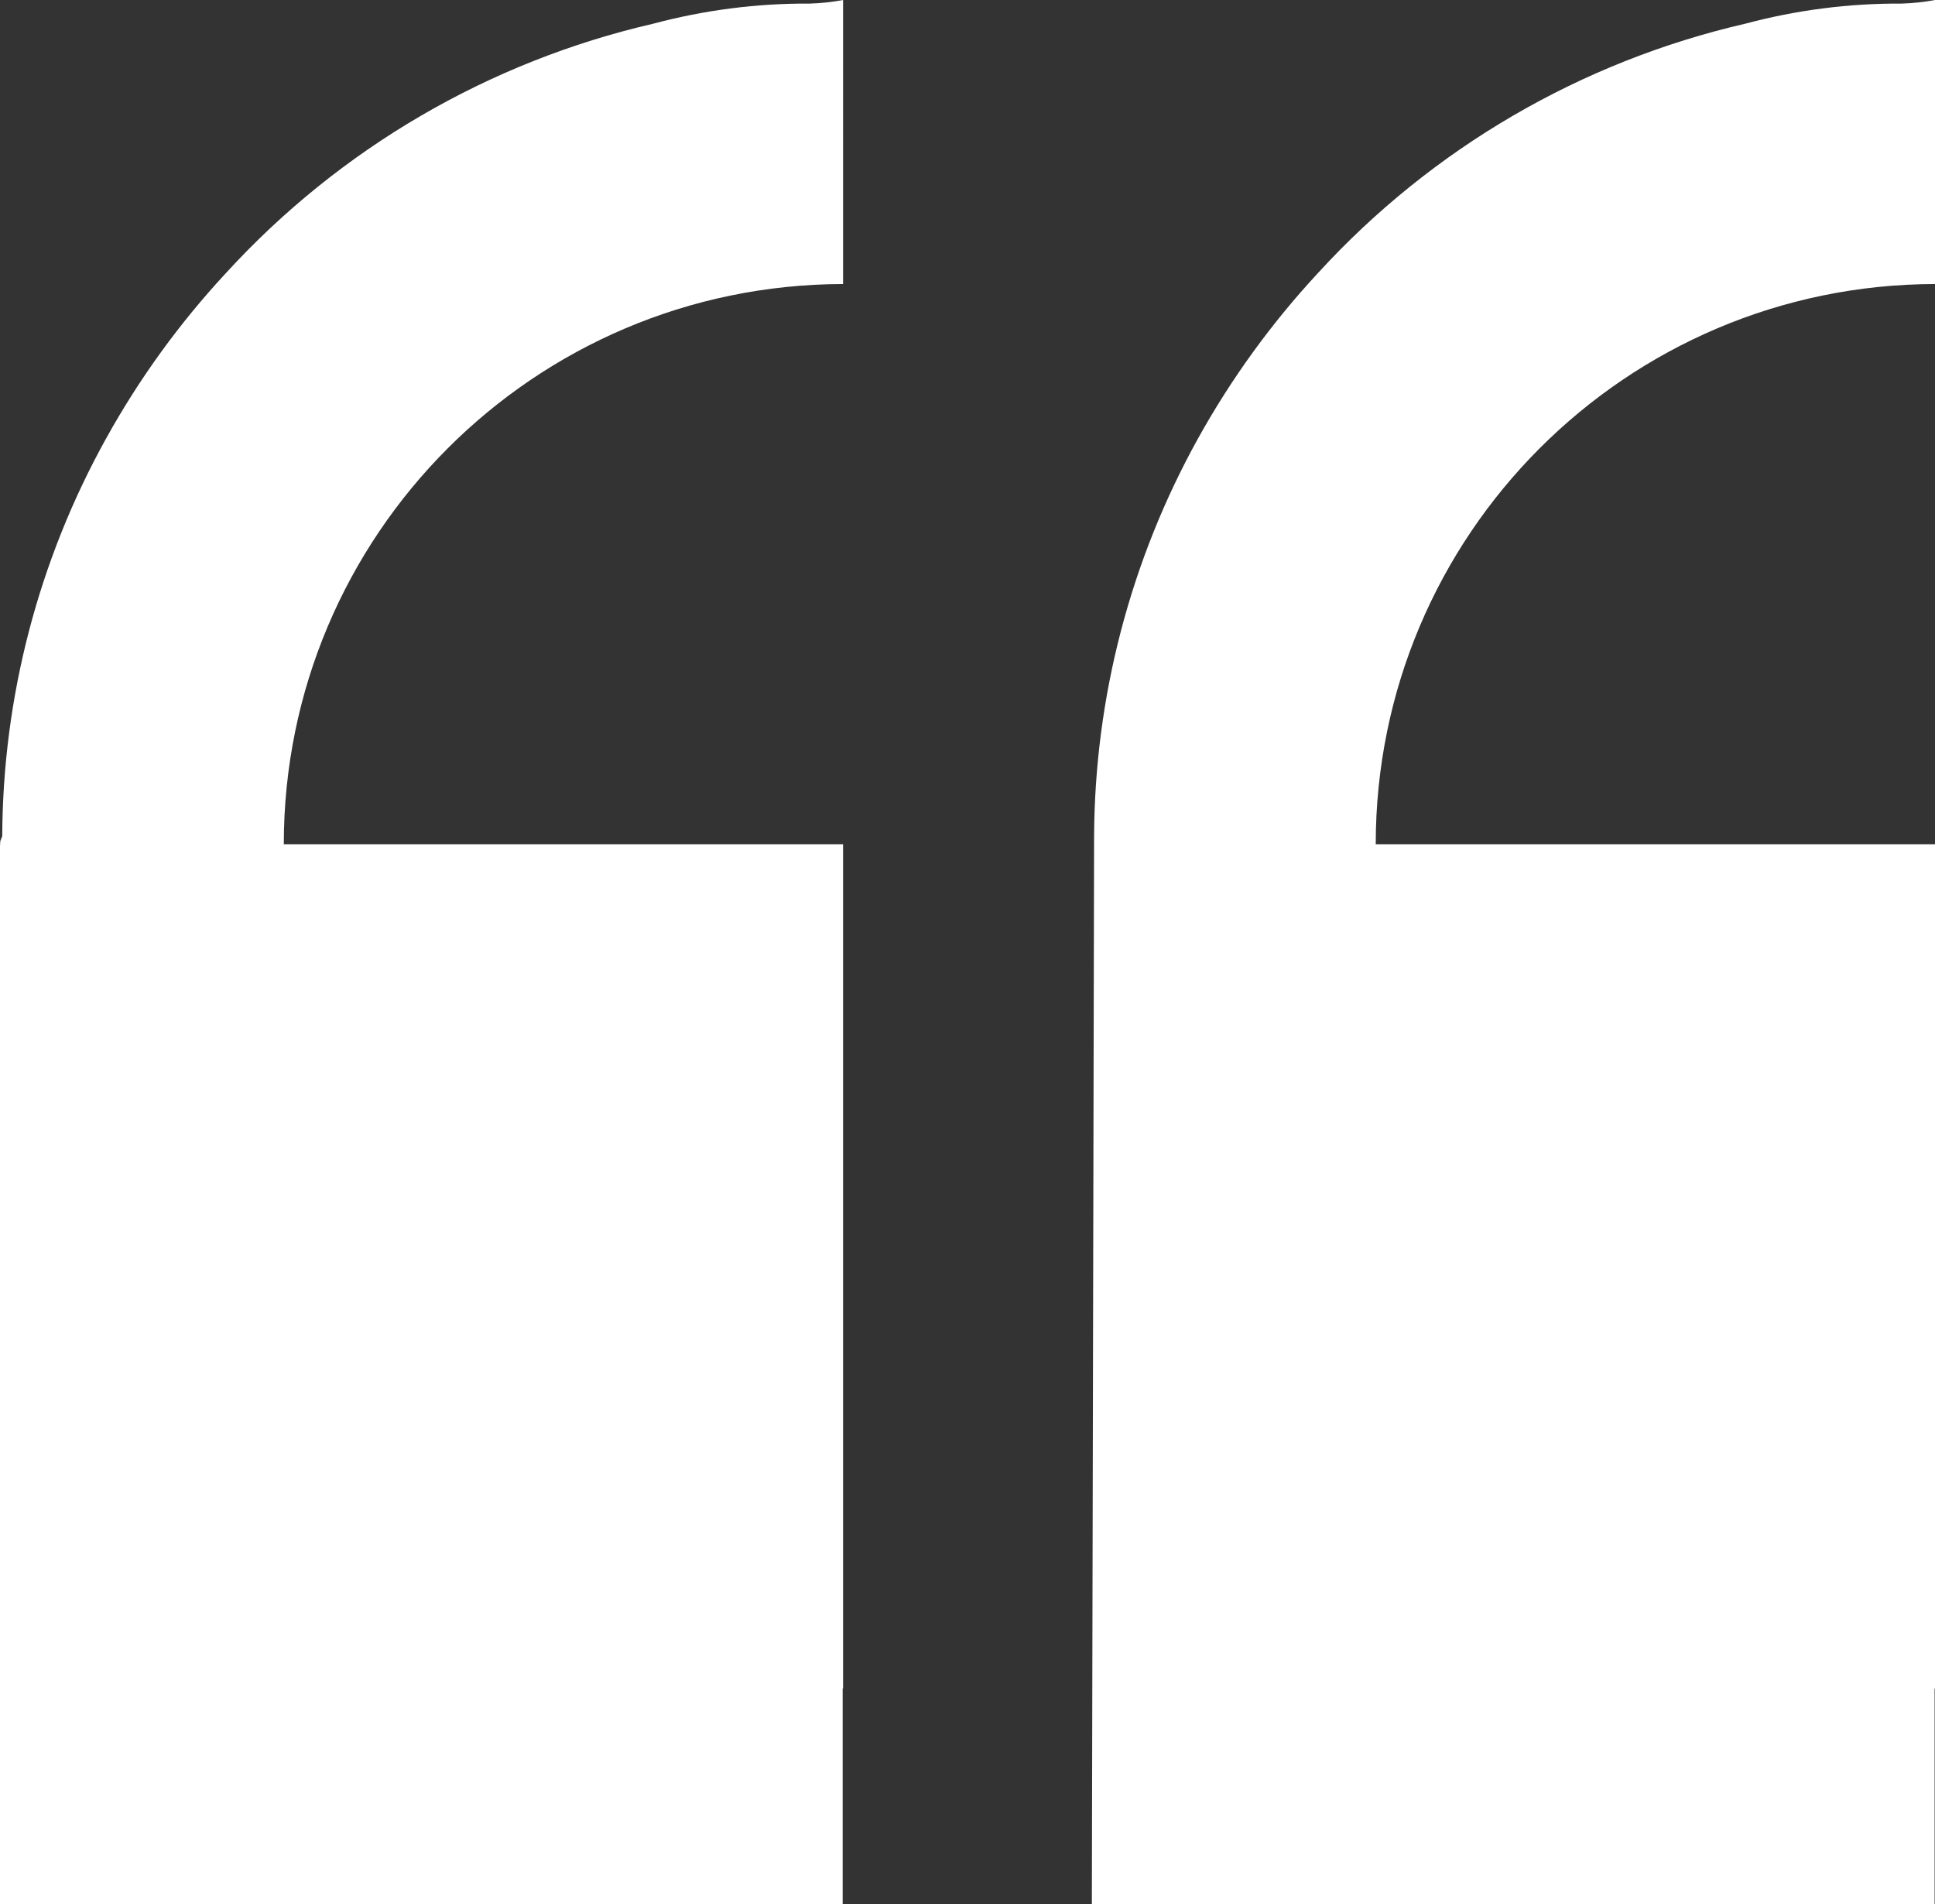
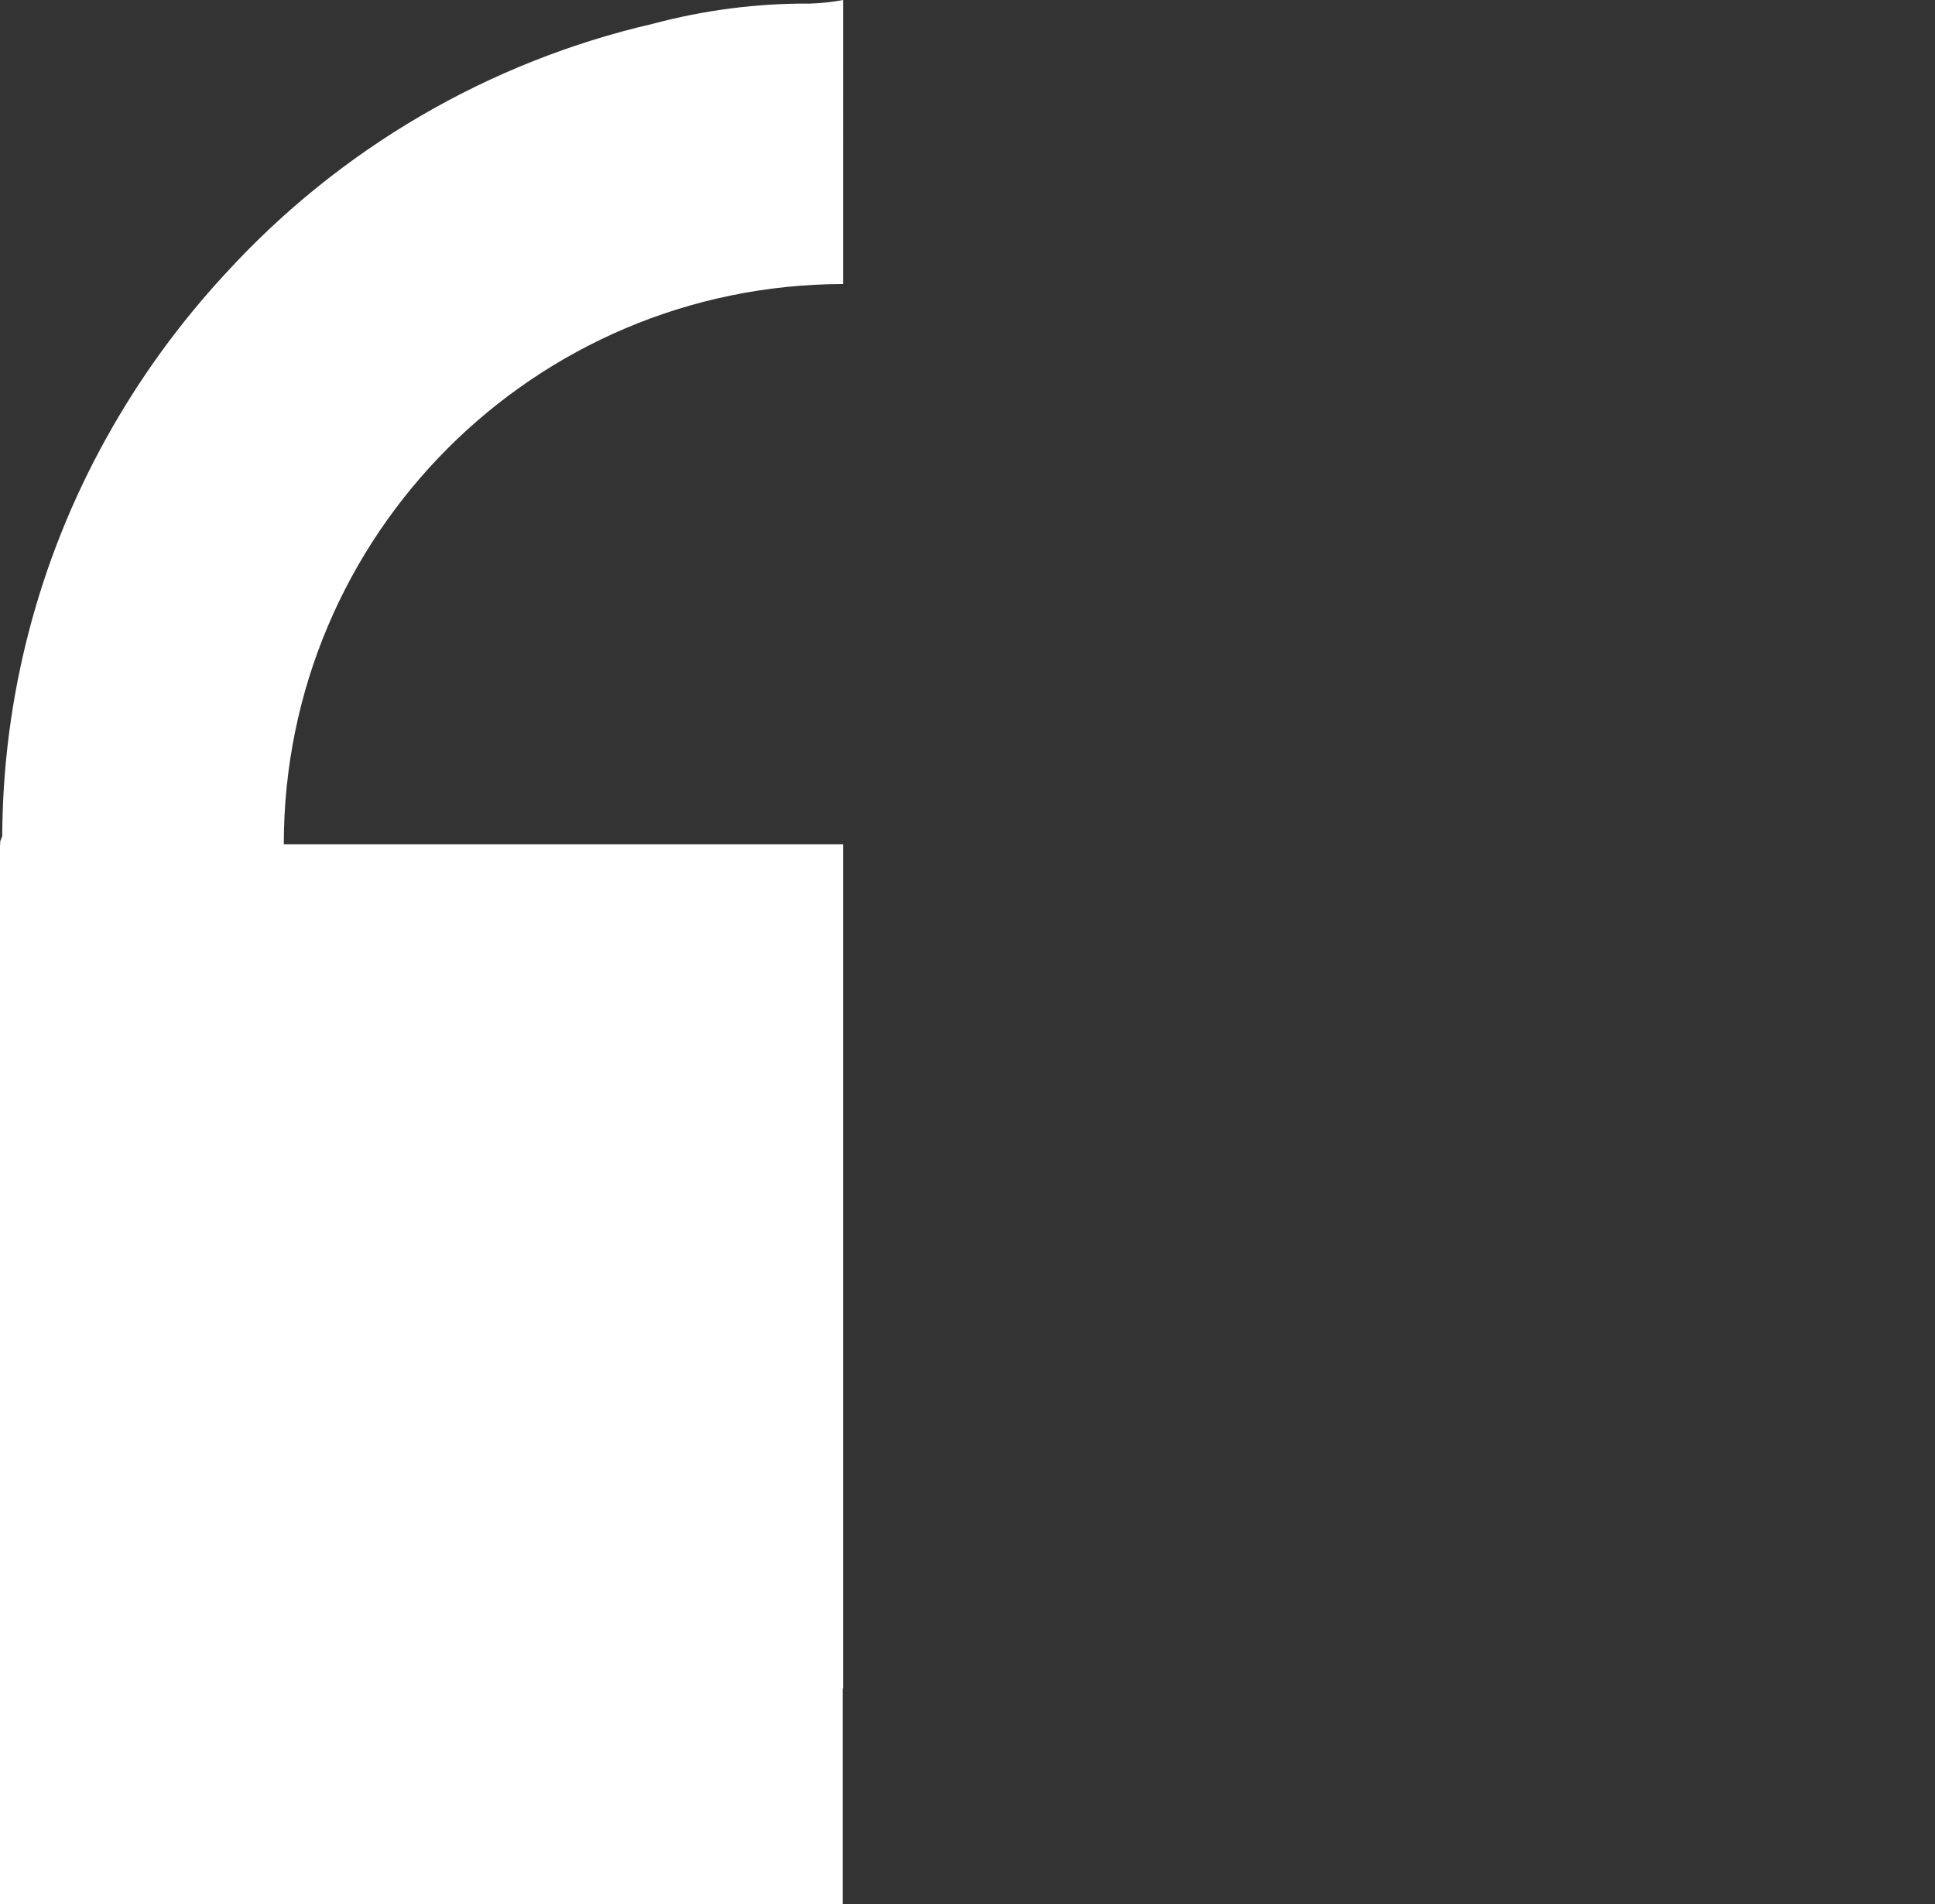
<svg xmlns="http://www.w3.org/2000/svg" id="Ebene_1" viewBox="0 0 242.12 238.29">
  <rect x="0" y="0" width="242.12" height="238.29" fill="#333333" stroke="none" />
  <defs>
    <style>.cls-1{fill:#fff;stroke-width:0px;}</style>
  </defs>
  <g id="Gruppe_1145">
-     <path id="Pfad_1870" class="cls-1" d="M136.62,238.29h105.45v-27.02l.05.02v-105.64h-69.98c0-38.67,31.31-70.04,69.98-70.11V0c-1.38.26-2.79.41-4.19.45-6.59-.04-13.16.81-19.53,2.51-20.58,4.74-39.24,15.62-53.49,31.21-5.81,6.26-10.84,13.2-14.99,20.67-8.46,15.24-12.94,32.36-13.02,49.79l-.28,133.66Z" />
    <path id="Pfad_1871" class="cls-1" d="M0,238.29h105.44v-27.02l.05.02v-105.64H35.51c0-38.67,31.31-70.03,69.98-70.11V0c-1.38.26-2.78.41-4.19.45-6.59-.04-13.16.81-19.54,2.51-20.58,4.74-39.24,15.63-53.49,31.21-5.81,6.26-10.84,13.2-14.98,20.67C4.83,70.07.35,87.2.28,104.63l-.24.6c-.01.24-.04.48-.04.72v132.34Z" />
  </g>
</svg>